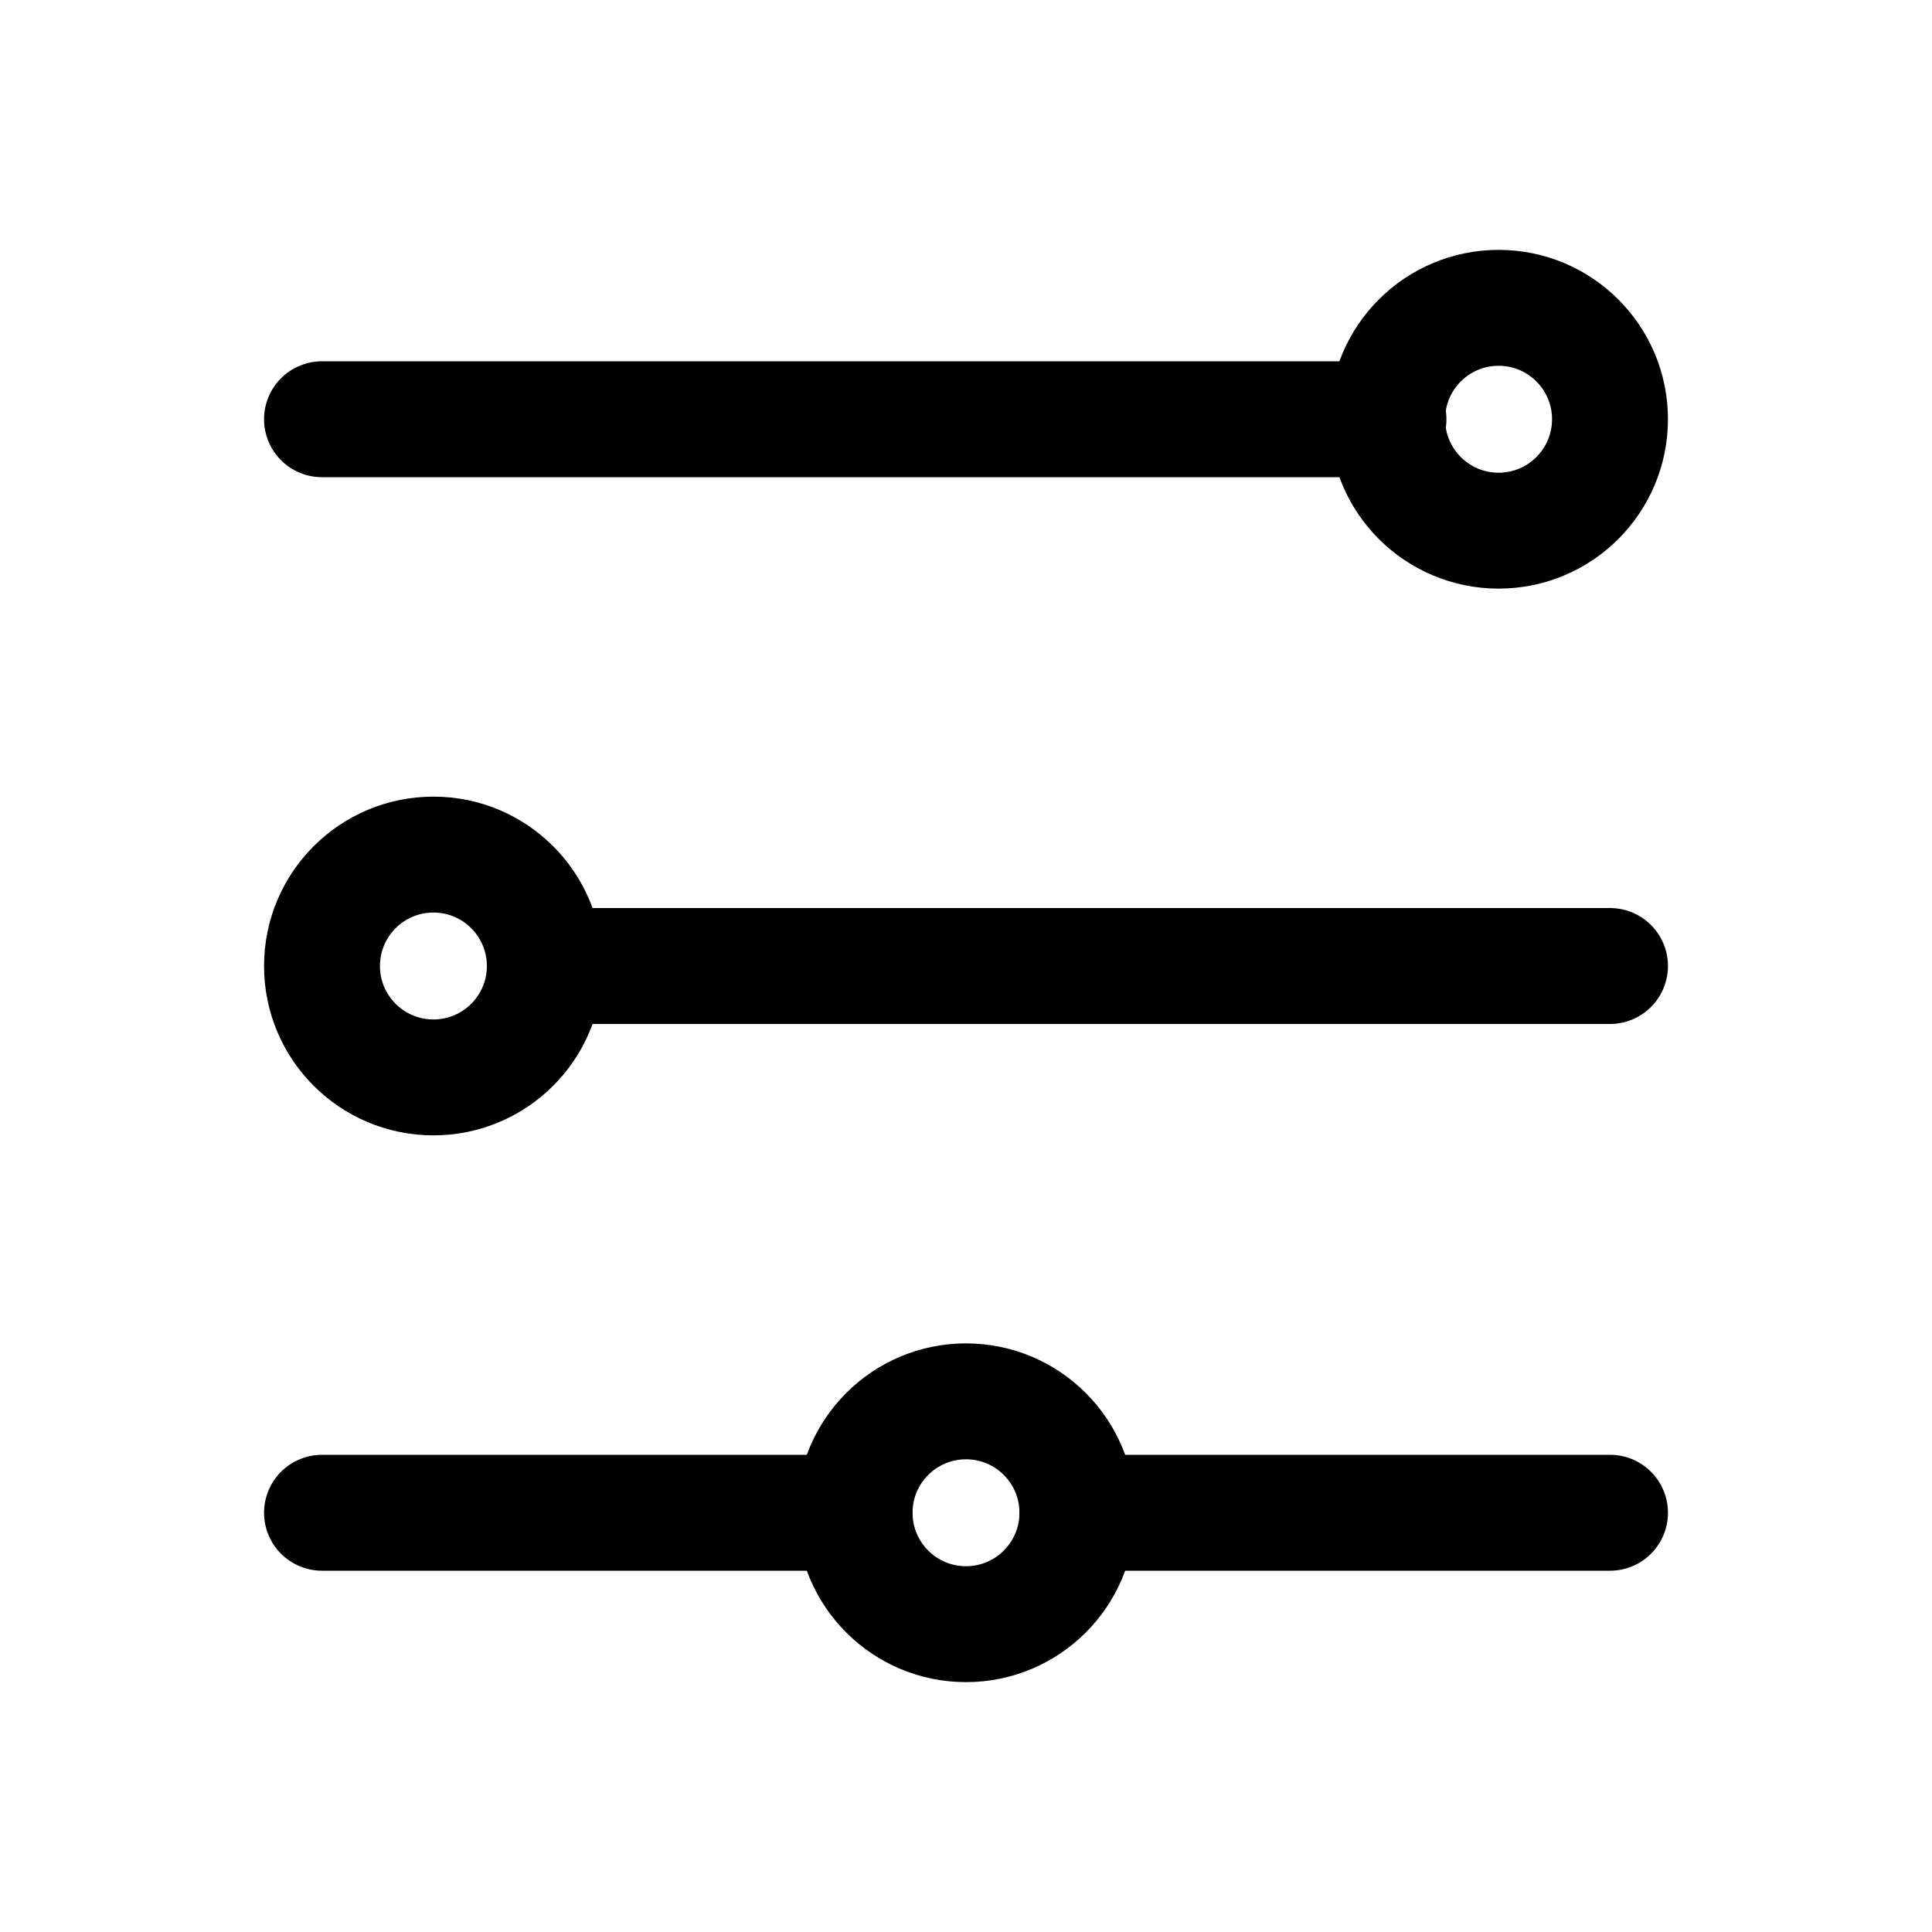
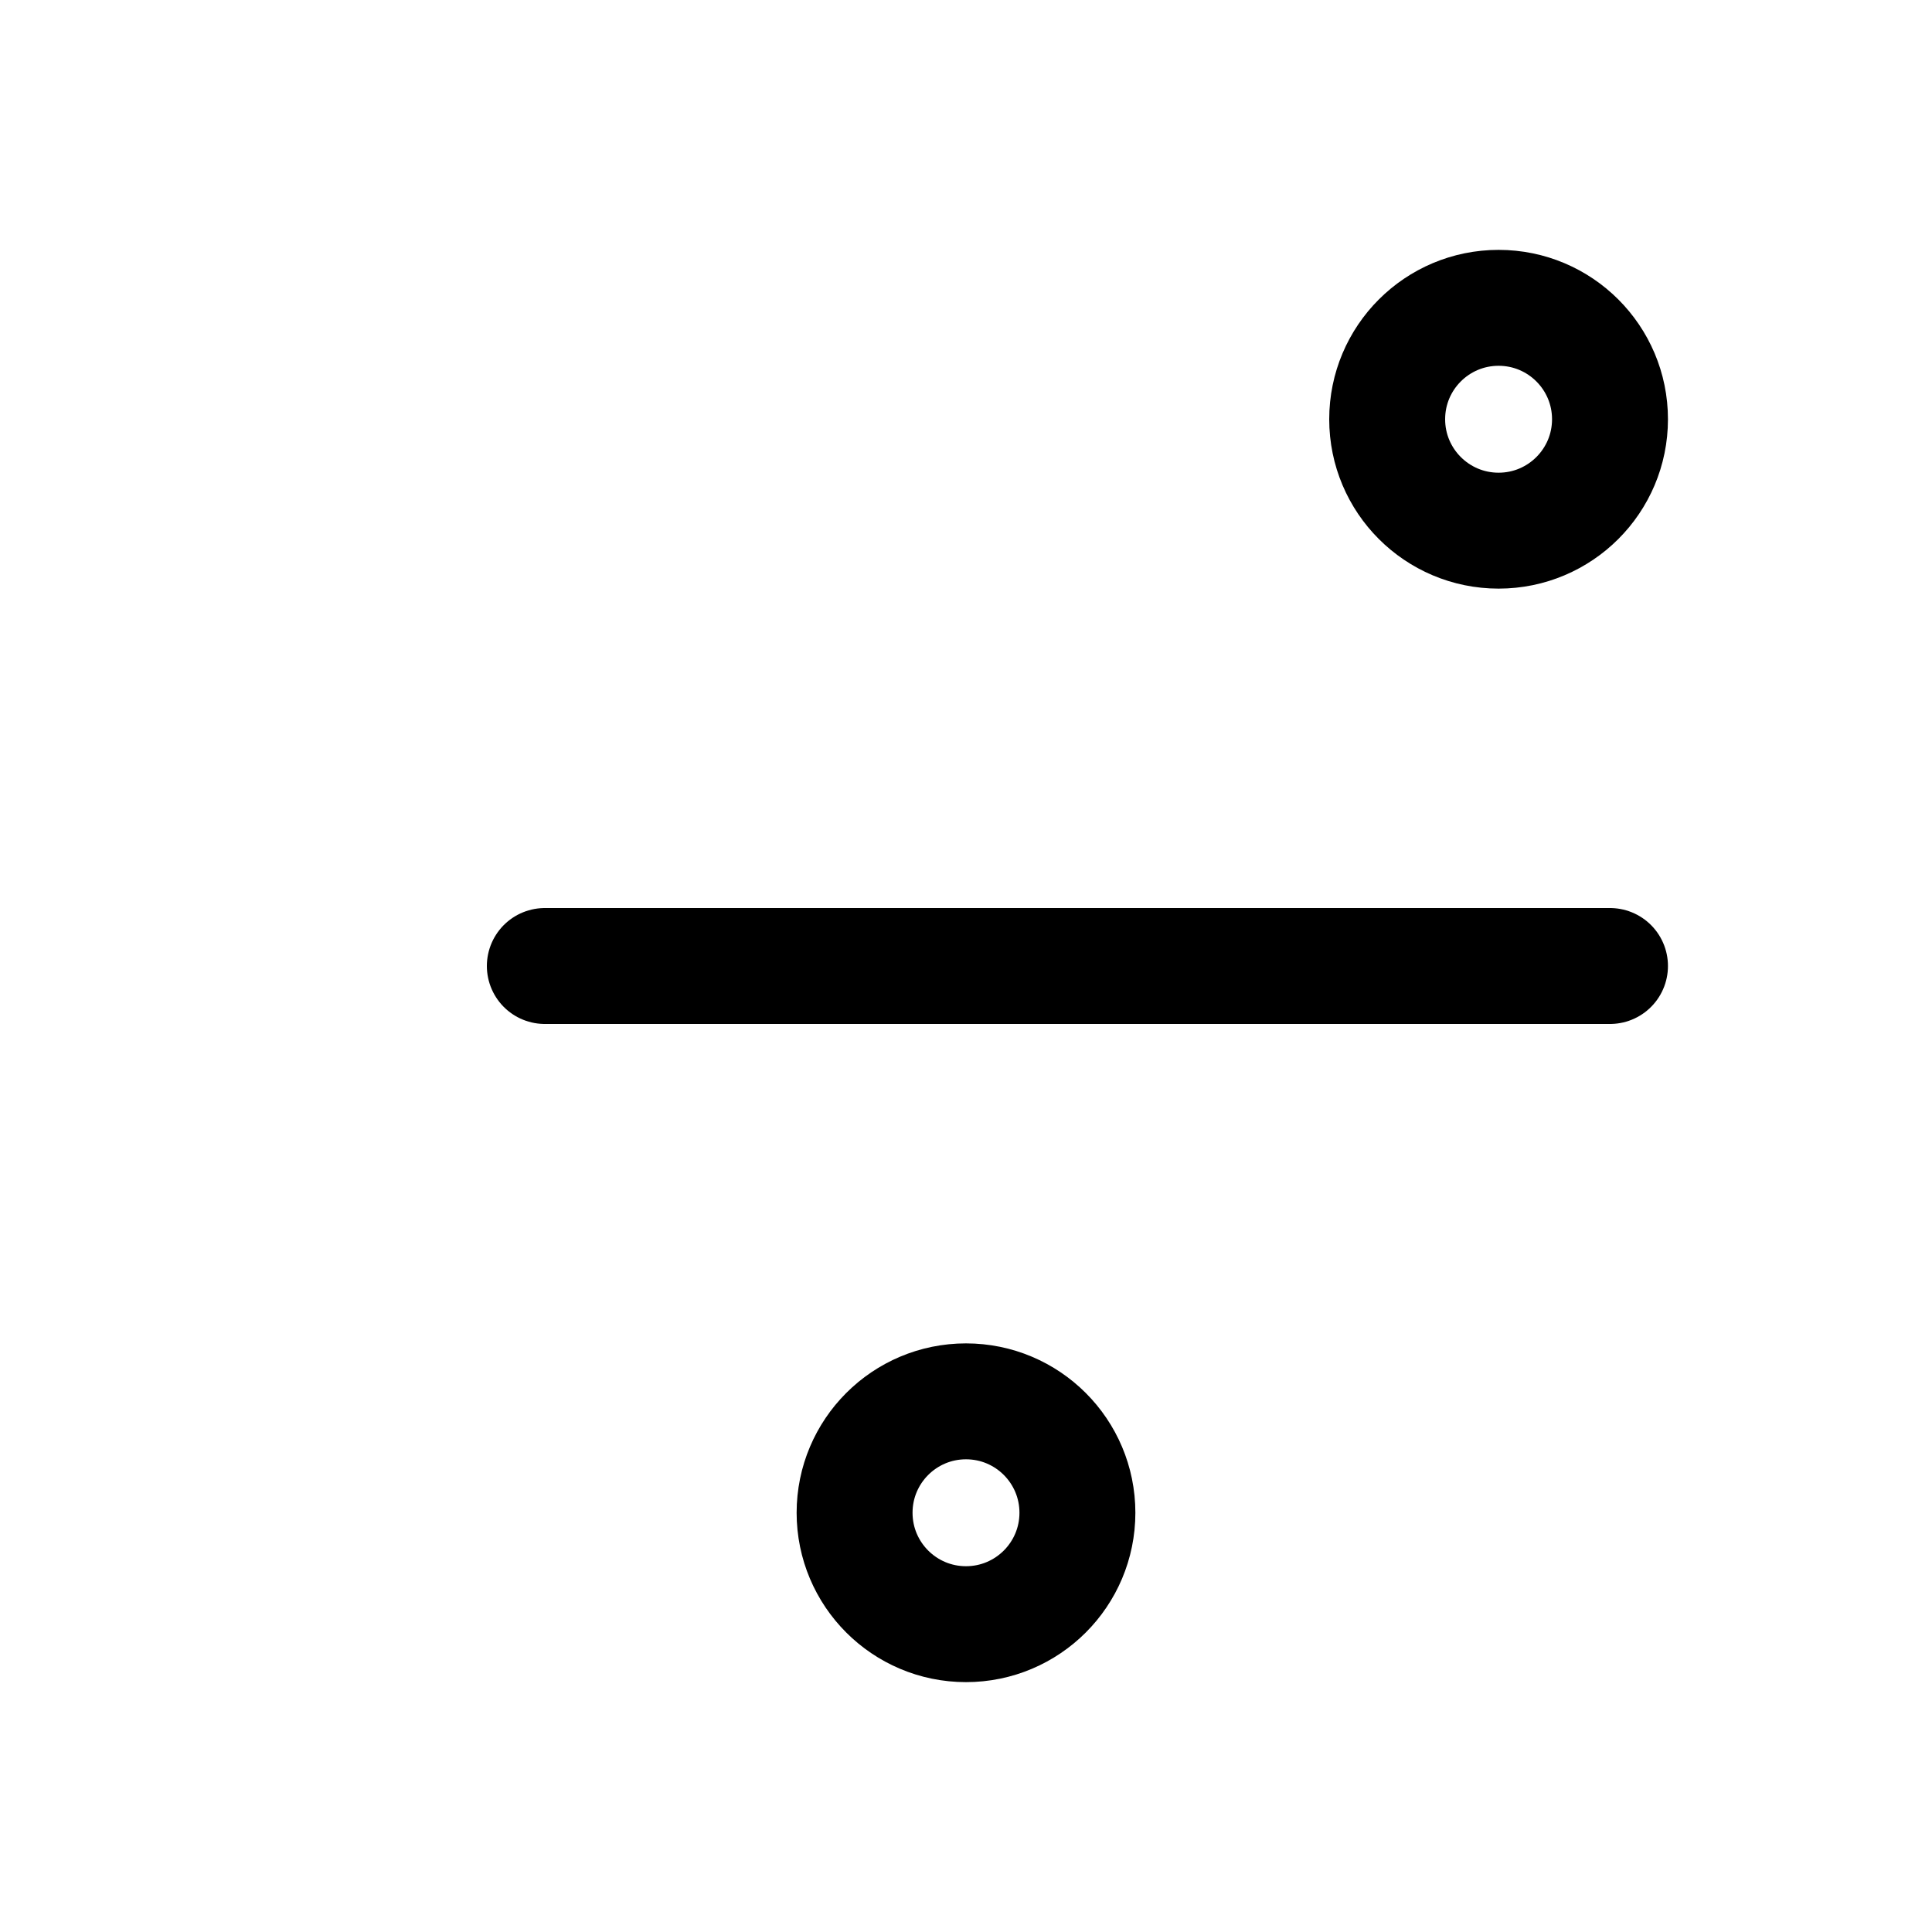
<svg xmlns="http://www.w3.org/2000/svg" id="Layer_2" data-name="Layer 2" viewBox="0 0 30 30">
  <defs>
    <style>.cls-1{fill:none;stroke:#000;stroke-linecap:round;stroke-linejoin:round;stroke-width:1.8px;}</style>
  </defs>
  <circle class="cls-1" cx="23.27" cy="6.51" r="1.73" />
  <circle class="cls-1" cx="15" cy="23.49" r="1.73" />
-   <circle class="cls-1" cx="6.73" cy="15" r="1.73" />
-   <line class="cls-1" x1="5" y1="6.51" x2="21.56" y2="6.51" />
  <line class="cls-1" x1="8.46" y1="15" x2="25" y2="15" />
-   <line class="cls-1" x1="16.73" y1="23.49" x2="25" y2="23.49" />
-   <line class="cls-1" x1="5" y1="23.49" x2="13.27" y2="23.49" />
</svg>